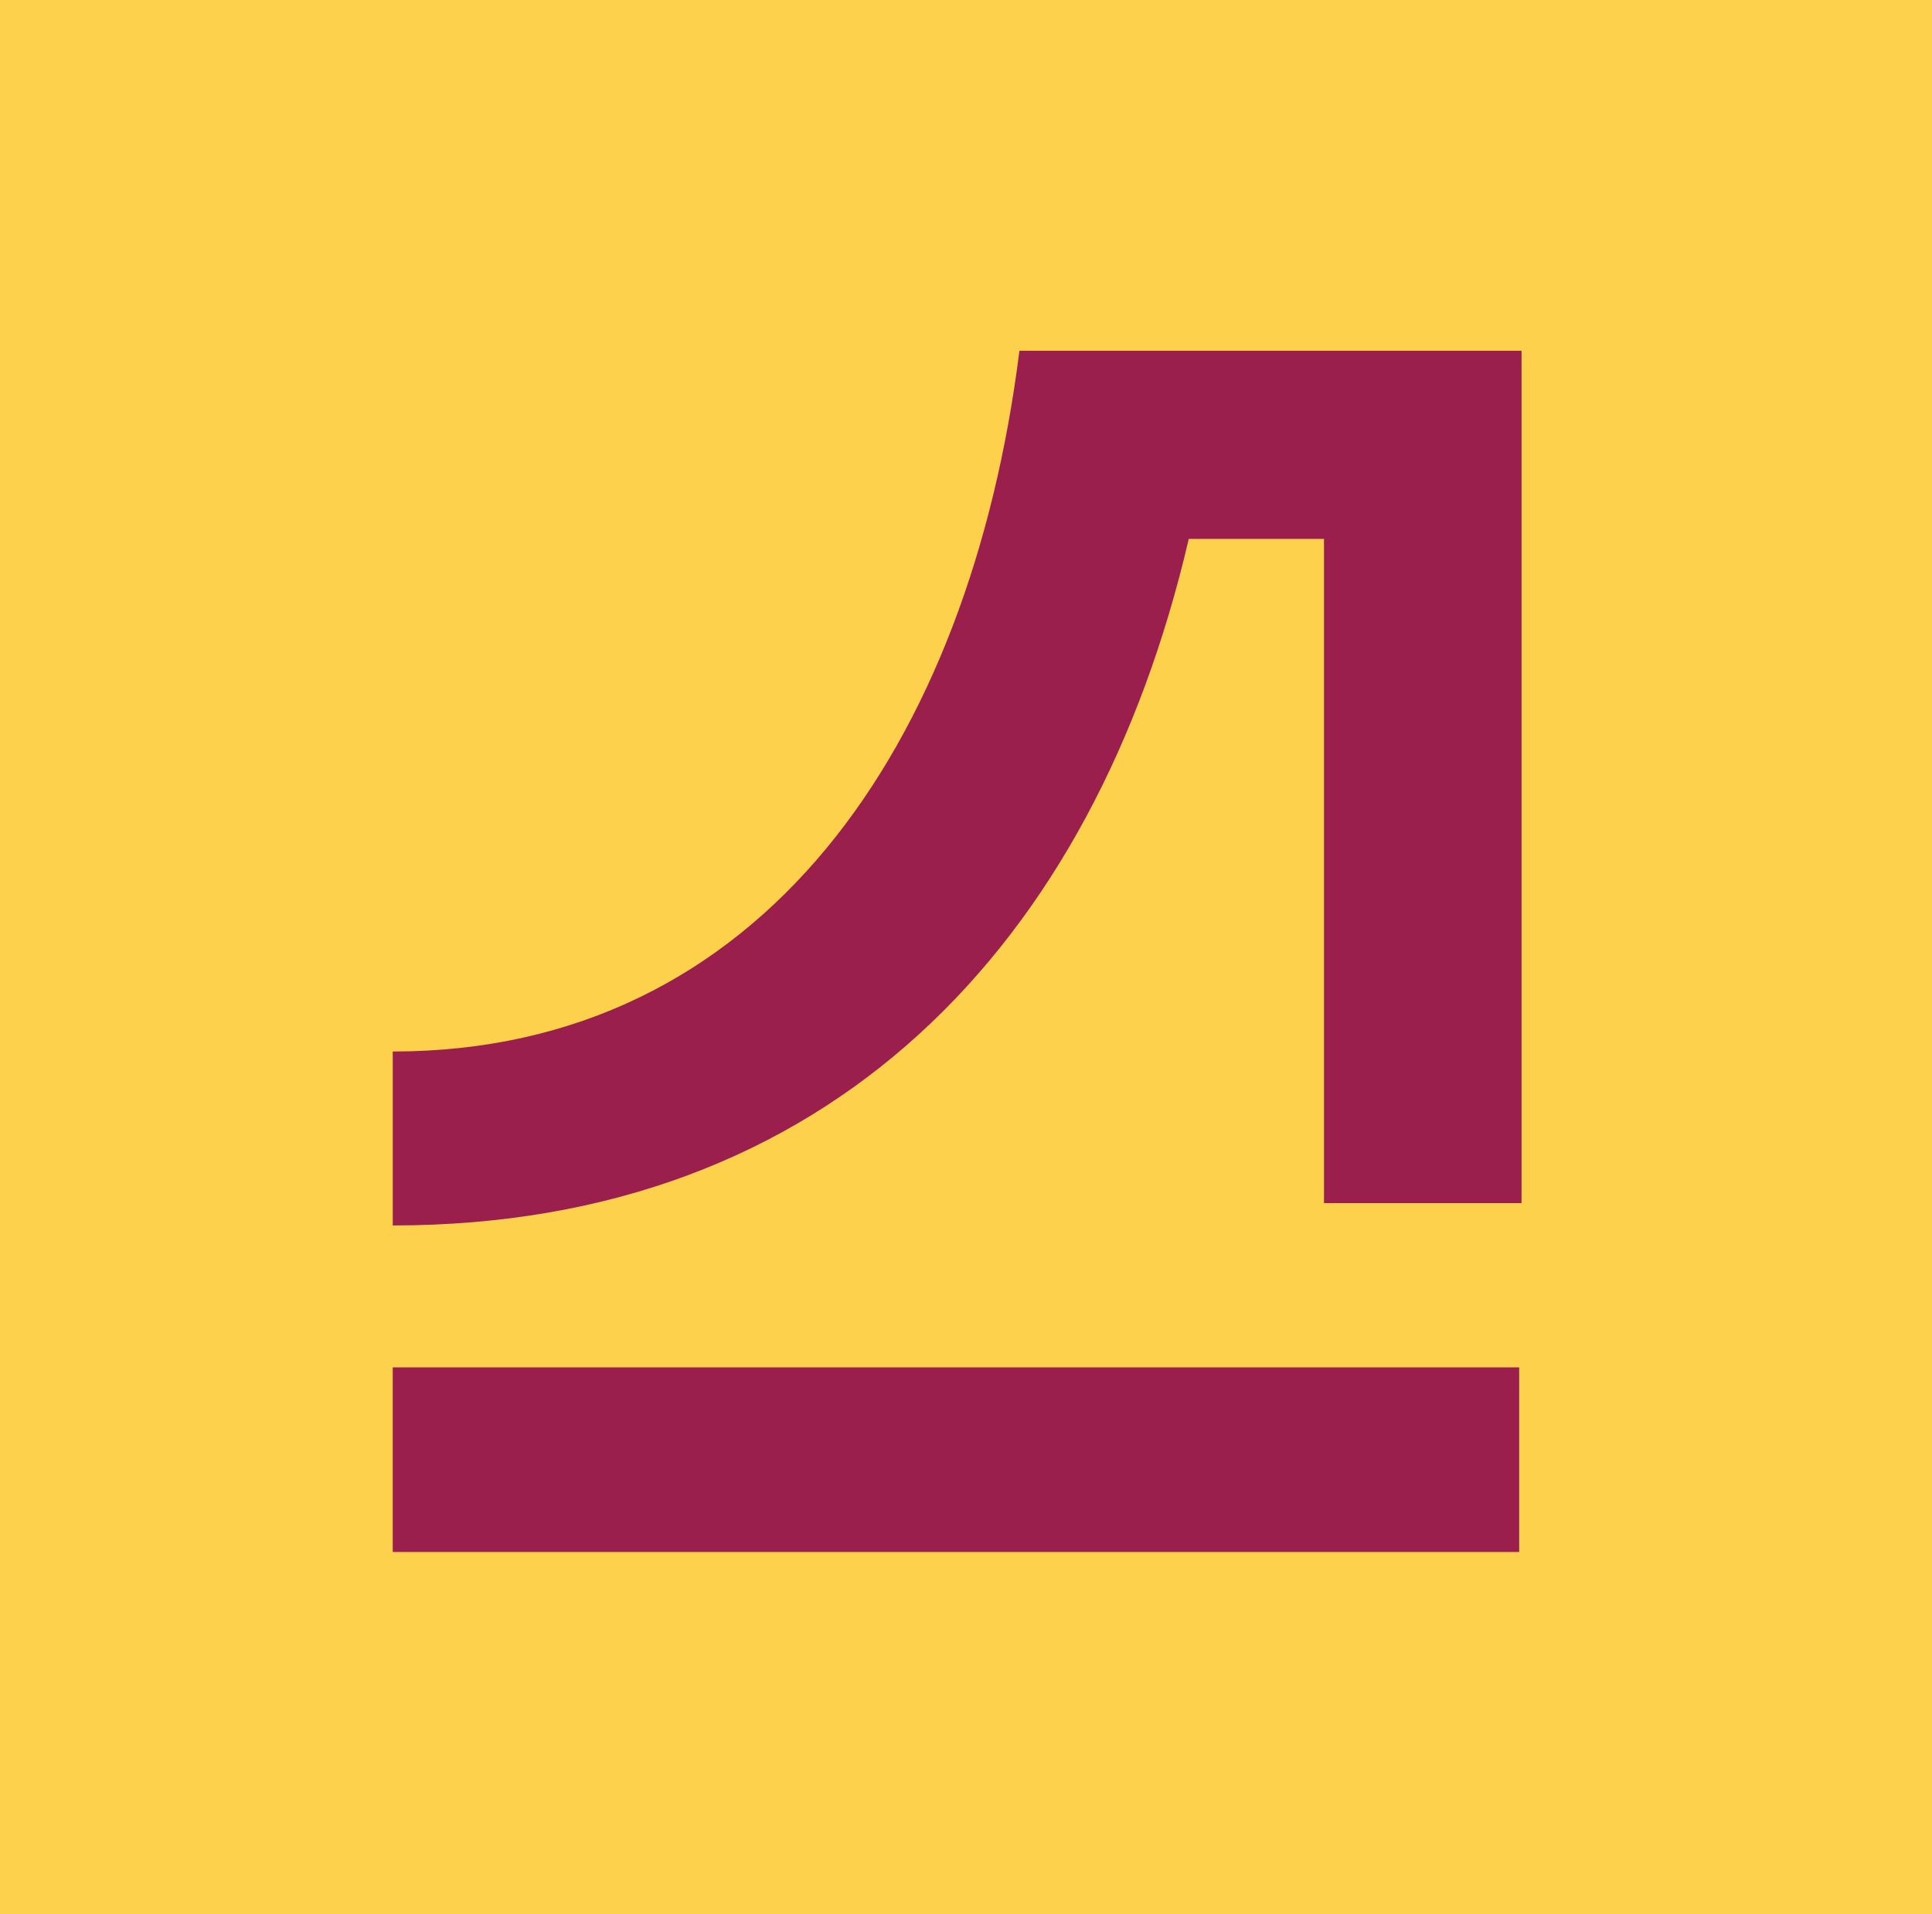
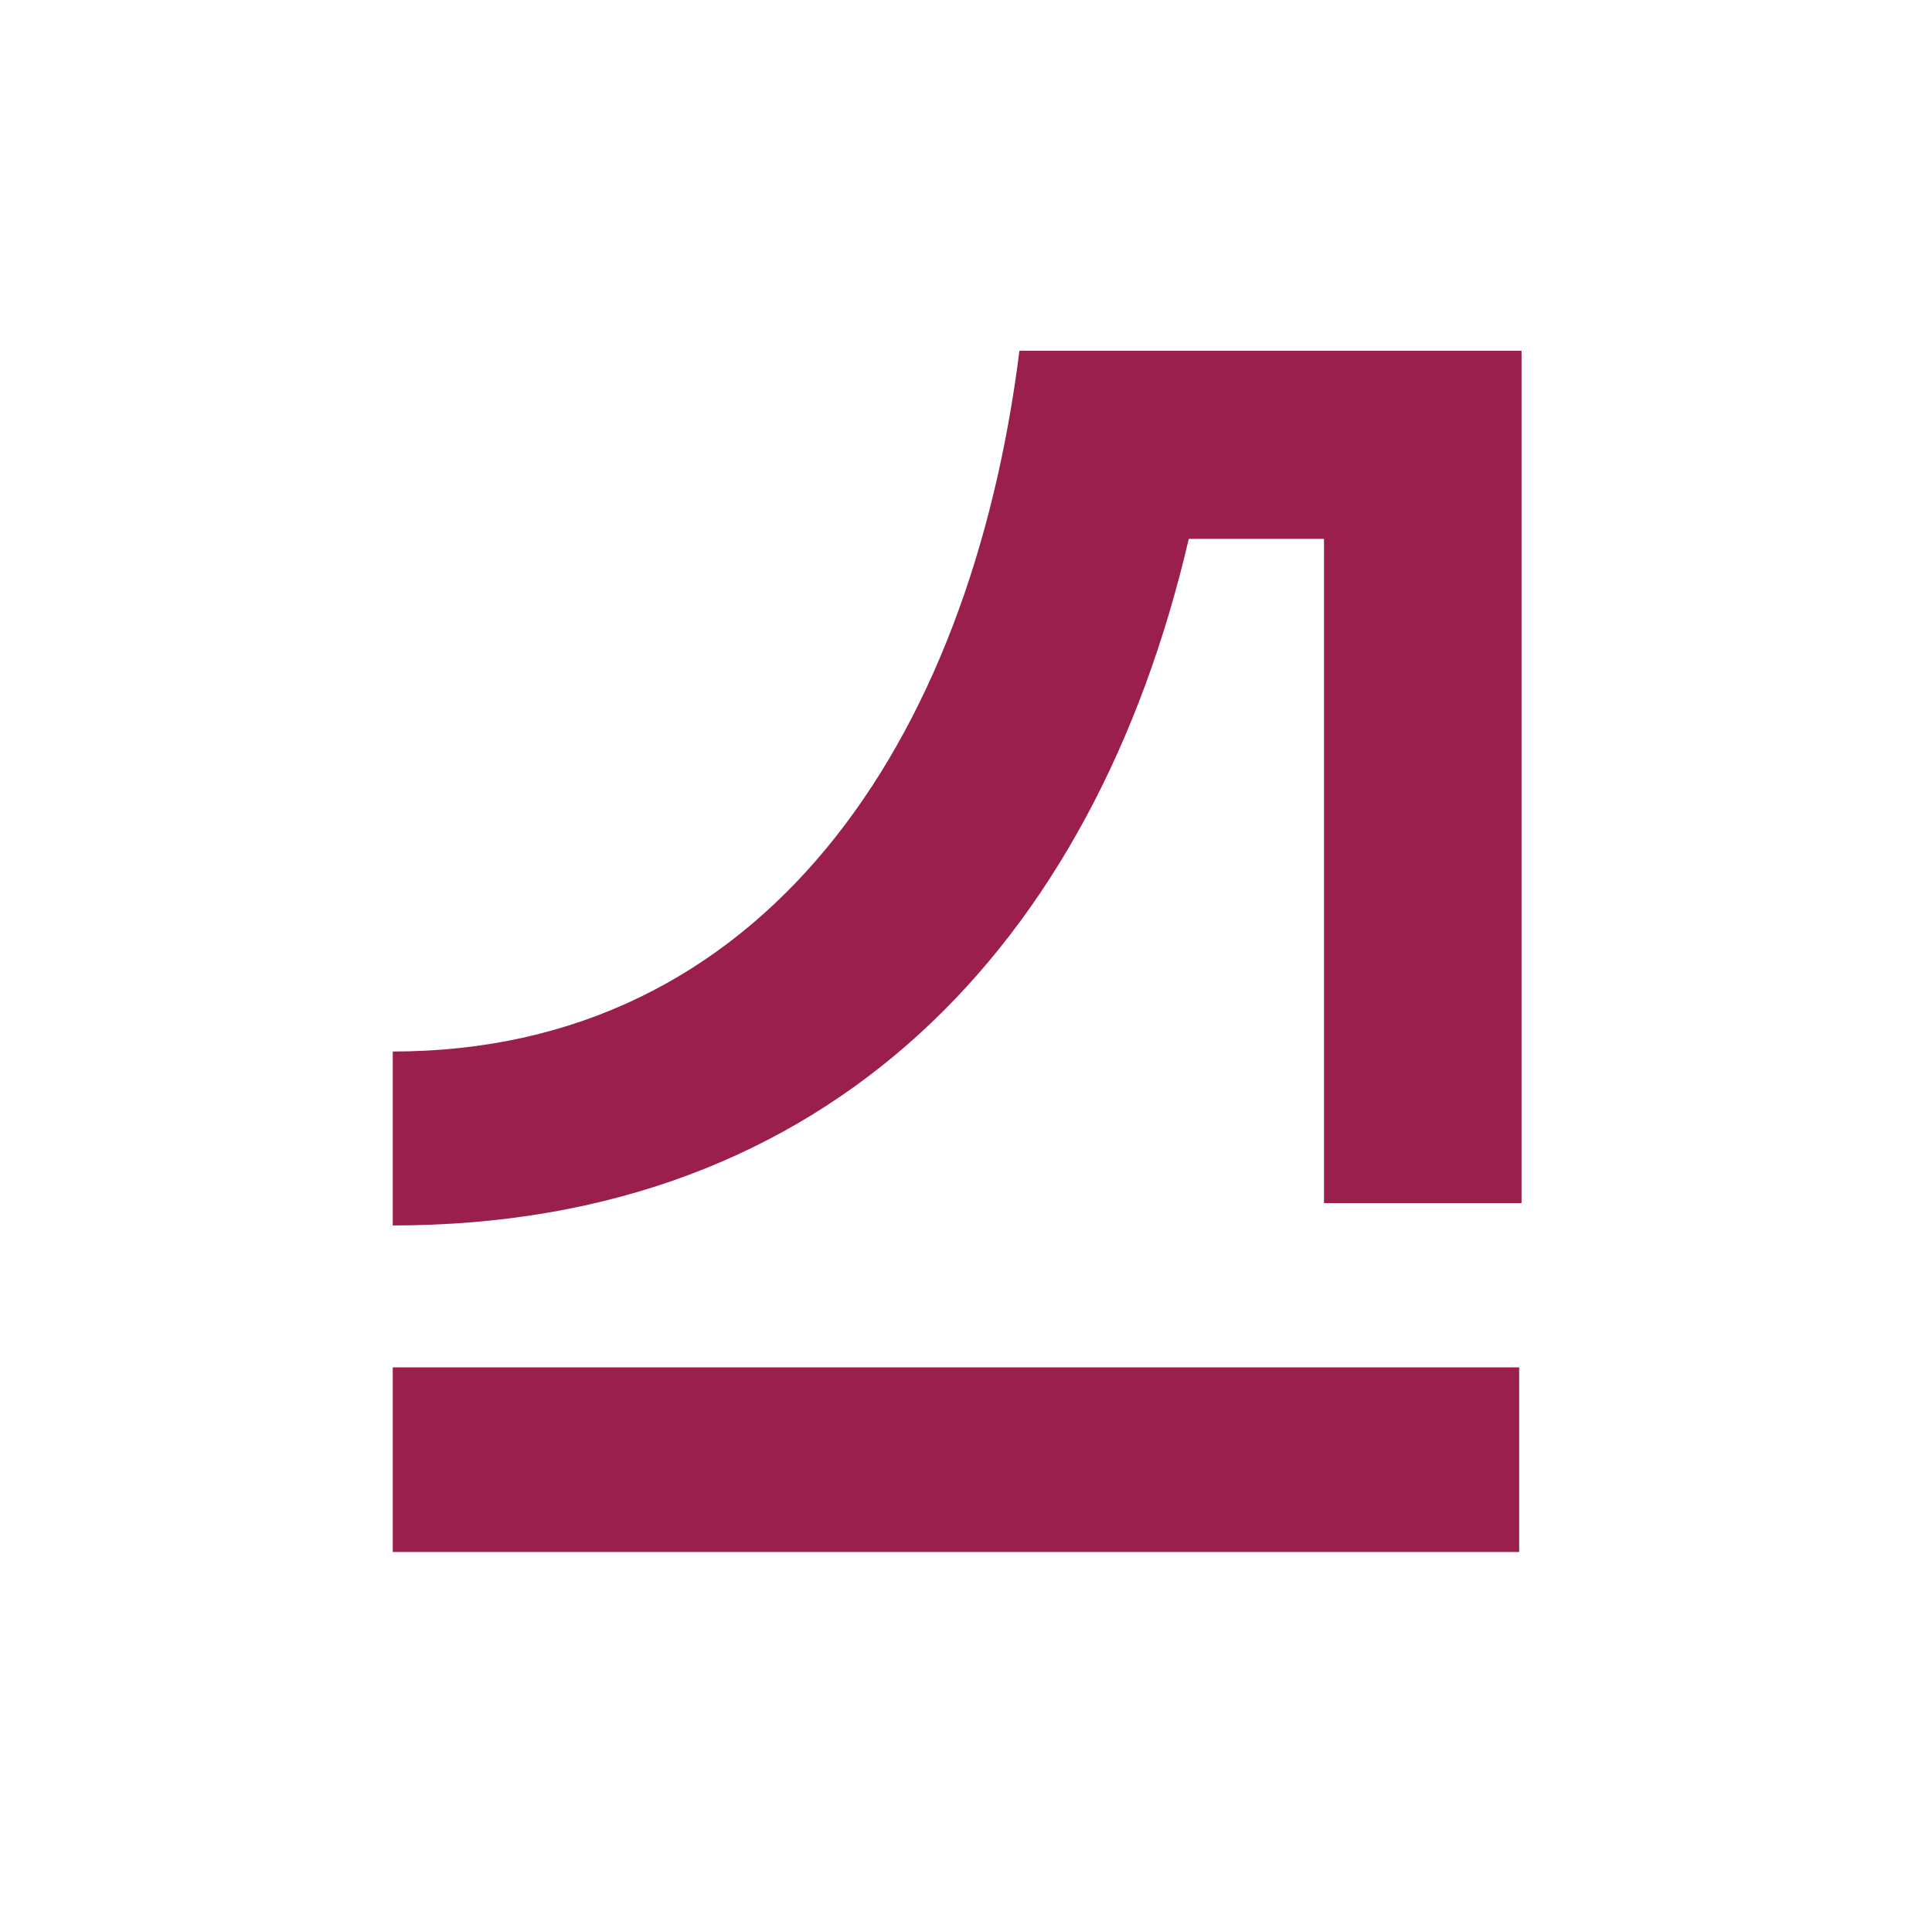
<svg xmlns="http://www.w3.org/2000/svg" id="Слой_1" data-name="Слой 1" viewBox="0 0 121.16 120.05">
  <title>logo-easystep2</title>
  <g id="Слой_1-2" data-name="Слой_1">
    <g id="_2053717342320" data-name=" 2053717342320">
-       <polygon class="card__svg-element" fill="#FED14D" points="121.16 120.05 0 120.05 0 0 121.16 0 121.16 120.05" />
      <polygon fill="#9B1F4D" points="24.63 97.34 95.27 97.34 95.27 85.76 24.63 85.76 24.63 97.34" />
      <path fill="#9B1F4D" d="M424.56,260c-3.1,24.7-16.15,43.95-39.3,43.95v10.91c27.36,0,44-17.62,49.92-43.06h8.48v41.66h12.39V260Z" transform="translate(-360.63 -238)" />
    </g>
  </g>
</svg>